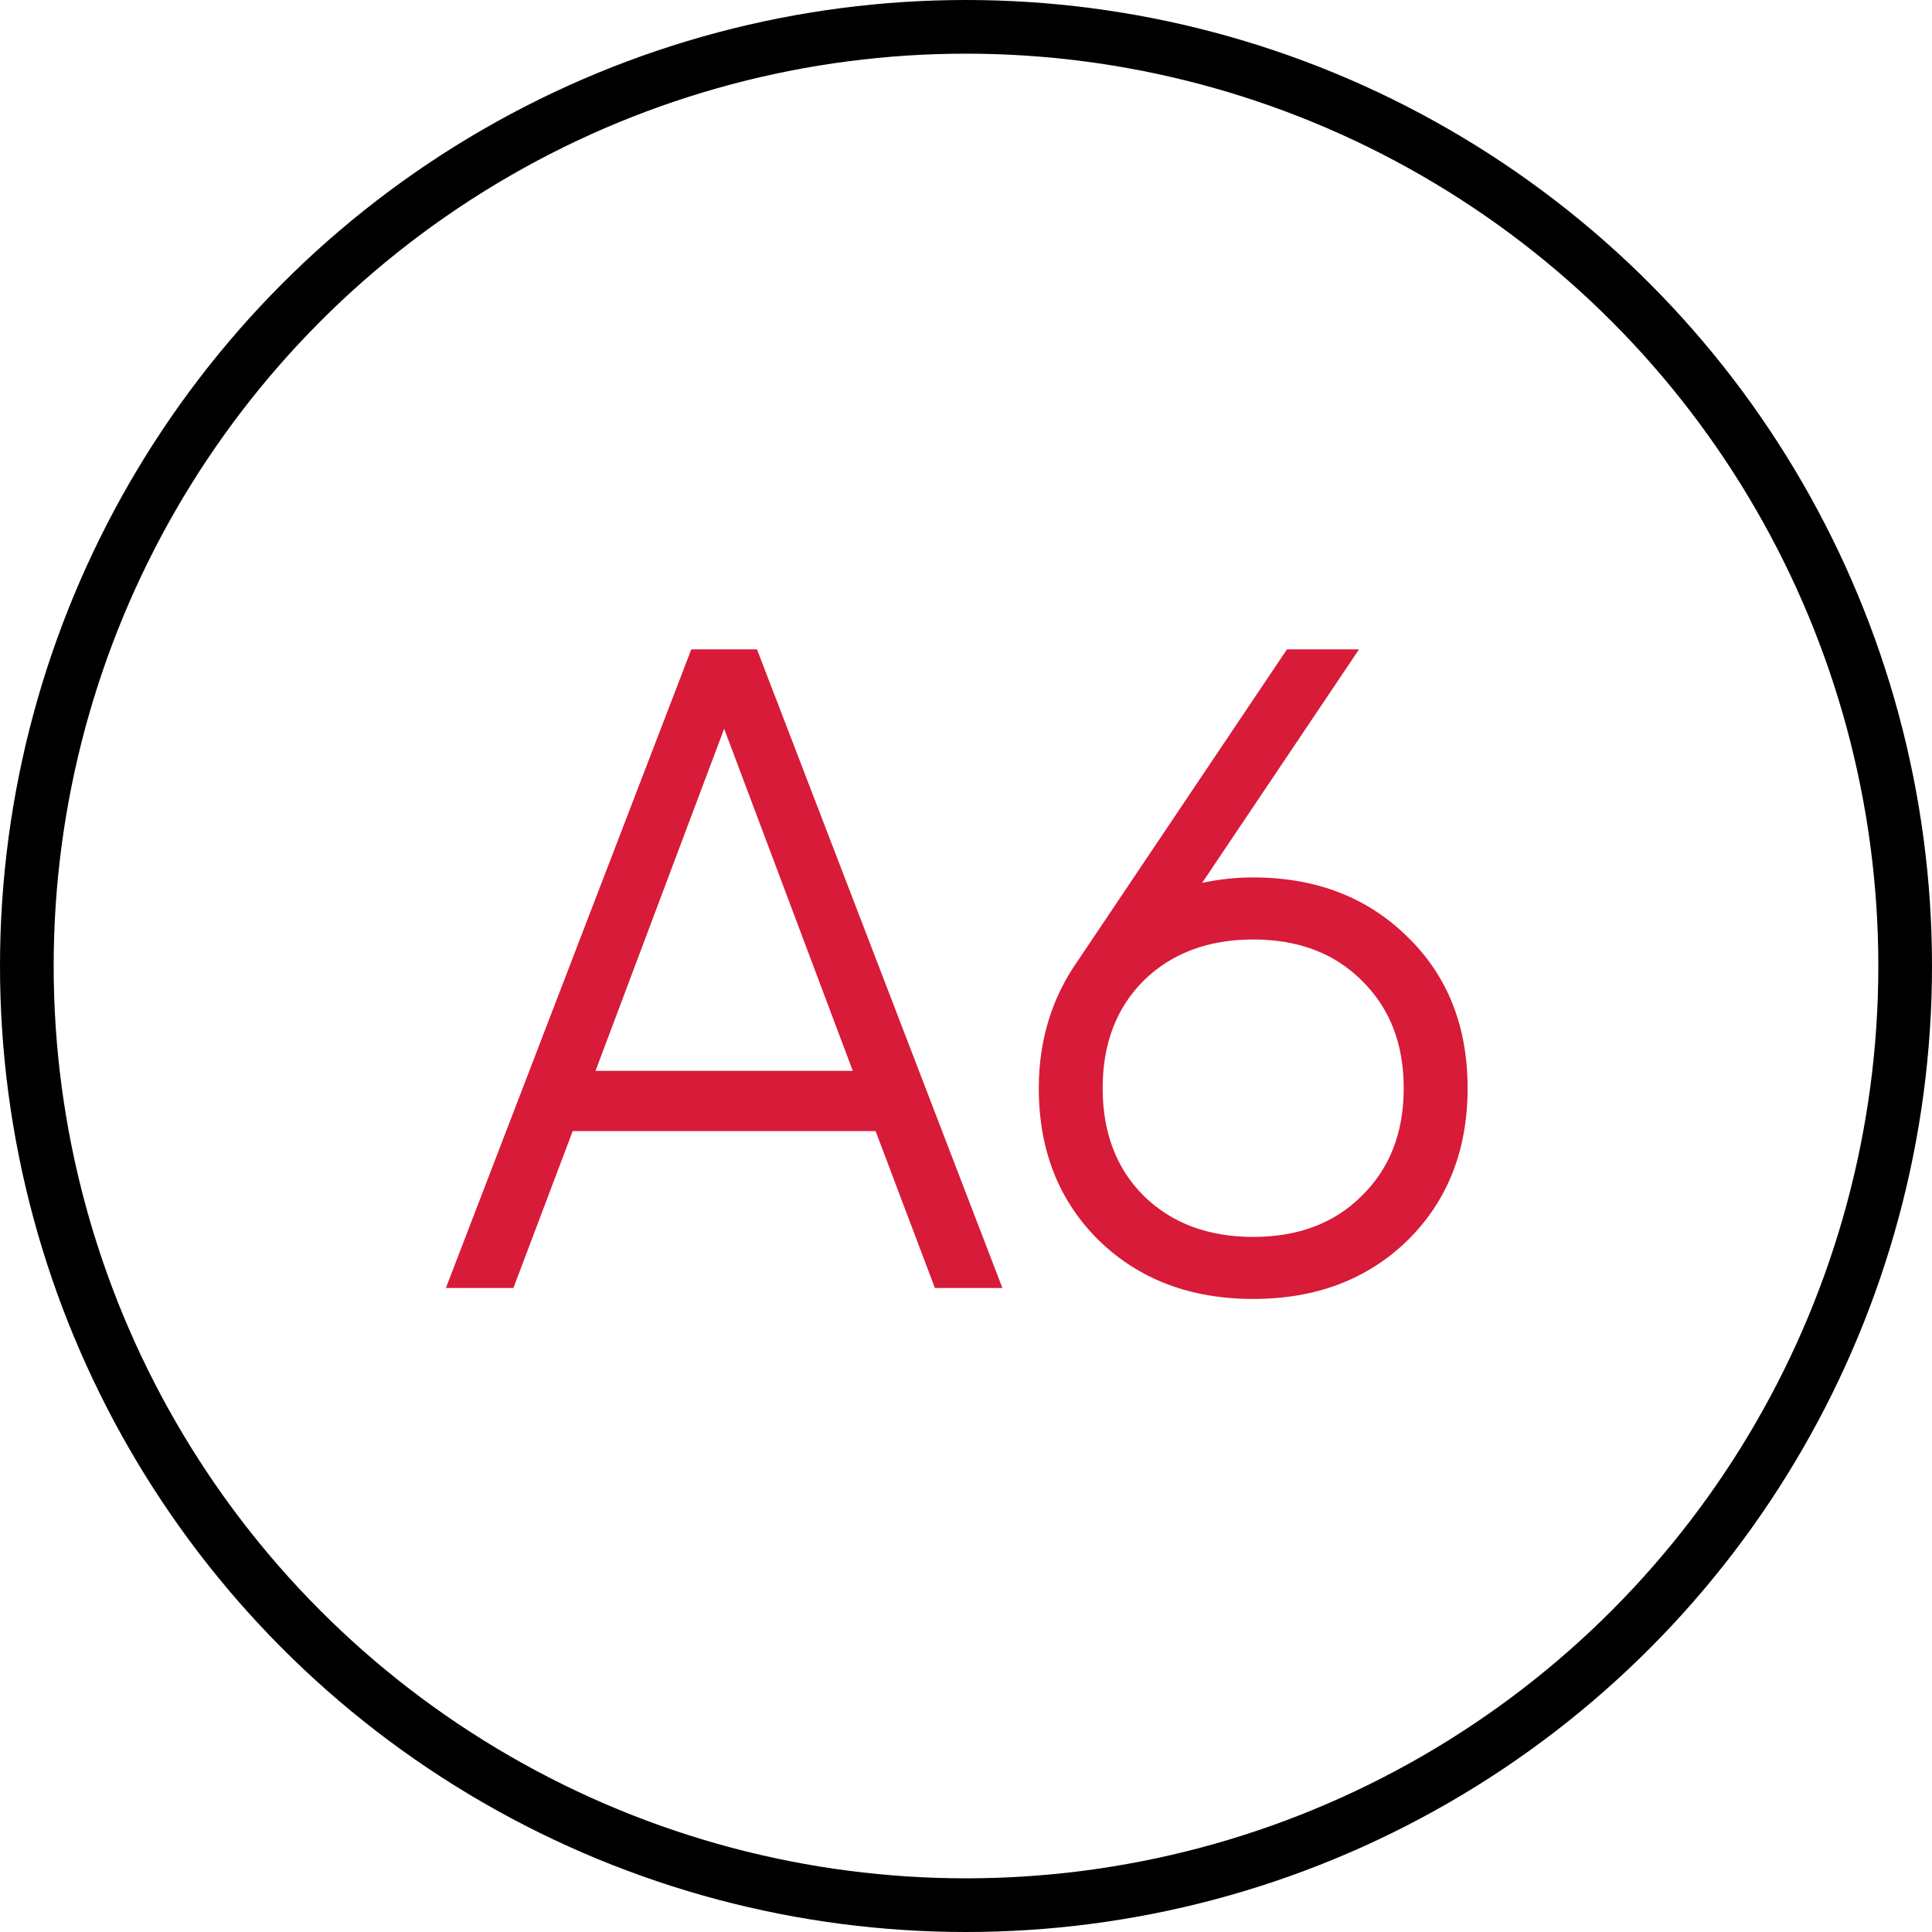
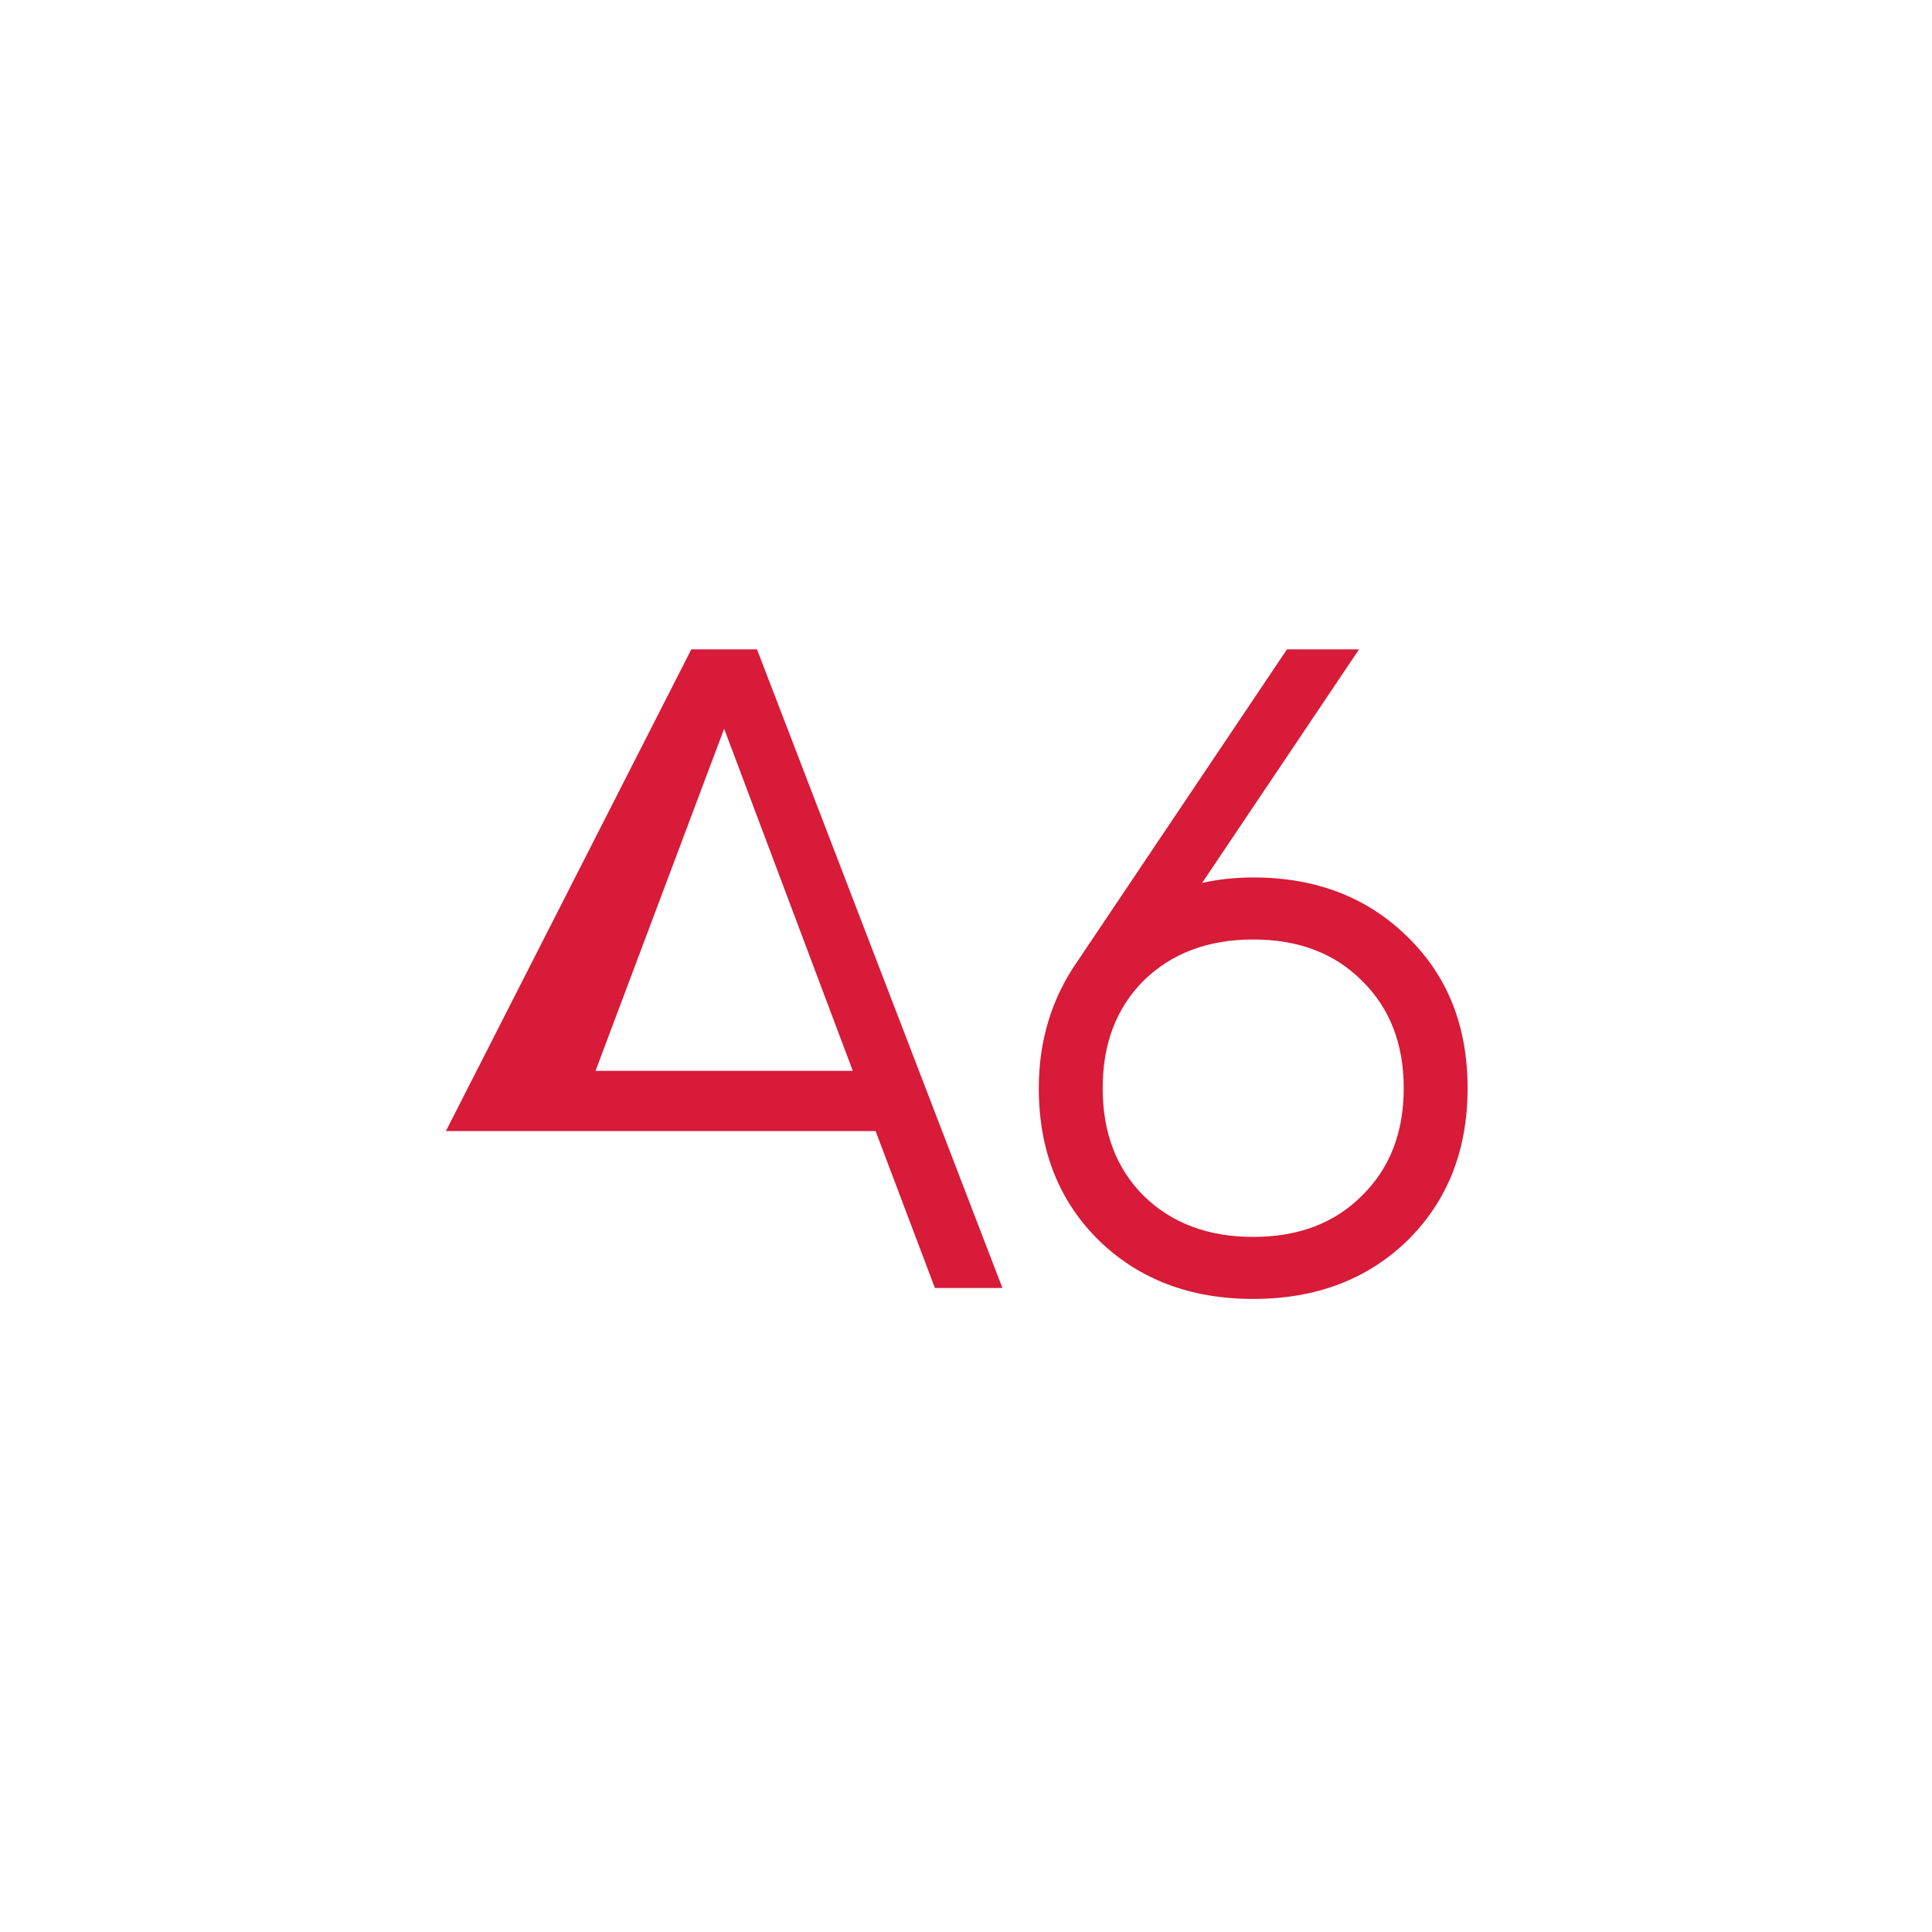
<svg xmlns="http://www.w3.org/2000/svg" width="72" height="72" viewBox="0 0 72 72" fill="none">
-   <circle cx="36" cy="36" r="35" stroke="black" stroke-width="2" />
-   <path d="M34.841 48L32.631 42.152H21.343L19.133 48H16.617L25.763 24.2H28.211L37.357 48H34.841ZM22.193 39.908H31.781L26.987 27.158L22.193 39.908ZM46.703 32.7C49.038 32.7 50.953 33.437 52.449 34.91C53.945 36.361 54.693 38.242 54.693 40.554C54.693 42.866 53.945 44.759 52.449 46.232C50.953 47.683 49.038 48.408 46.703 48.408C44.369 48.408 42.453 47.683 40.957 46.232C39.461 44.759 38.713 42.866 38.713 40.554C38.713 38.763 39.201 37.177 40.175 35.794L47.961 24.2H50.647L44.799 32.904C45.411 32.768 46.046 32.7 46.703 32.7ZM42.623 44.566C43.666 45.586 45.026 46.096 46.703 46.096C48.381 46.096 49.729 45.586 50.749 44.566C51.792 43.546 52.313 42.209 52.313 40.554C52.313 38.899 51.792 37.562 50.749 36.542C49.729 35.522 48.381 35.012 46.703 35.012C45.026 35.012 43.666 35.522 42.623 36.542C41.603 37.562 41.093 38.899 41.093 40.554C41.093 42.209 41.603 43.546 42.623 44.566Z" fill="#D71B38" />
+   <path d="M34.841 48L32.631 42.152H21.343H16.617L25.763 24.2H28.211L37.357 48H34.841ZM22.193 39.908H31.781L26.987 27.158L22.193 39.908ZM46.703 32.7C49.038 32.7 50.953 33.437 52.449 34.91C53.945 36.361 54.693 38.242 54.693 40.554C54.693 42.866 53.945 44.759 52.449 46.232C50.953 47.683 49.038 48.408 46.703 48.408C44.369 48.408 42.453 47.683 40.957 46.232C39.461 44.759 38.713 42.866 38.713 40.554C38.713 38.763 39.201 37.177 40.175 35.794L47.961 24.2H50.647L44.799 32.904C45.411 32.768 46.046 32.7 46.703 32.7ZM42.623 44.566C43.666 45.586 45.026 46.096 46.703 46.096C48.381 46.096 49.729 45.586 50.749 44.566C51.792 43.546 52.313 42.209 52.313 40.554C52.313 38.899 51.792 37.562 50.749 36.542C49.729 35.522 48.381 35.012 46.703 35.012C45.026 35.012 43.666 35.522 42.623 36.542C41.603 37.562 41.093 38.899 41.093 40.554C41.093 42.209 41.603 43.546 42.623 44.566Z" fill="#D71B38" />
</svg>